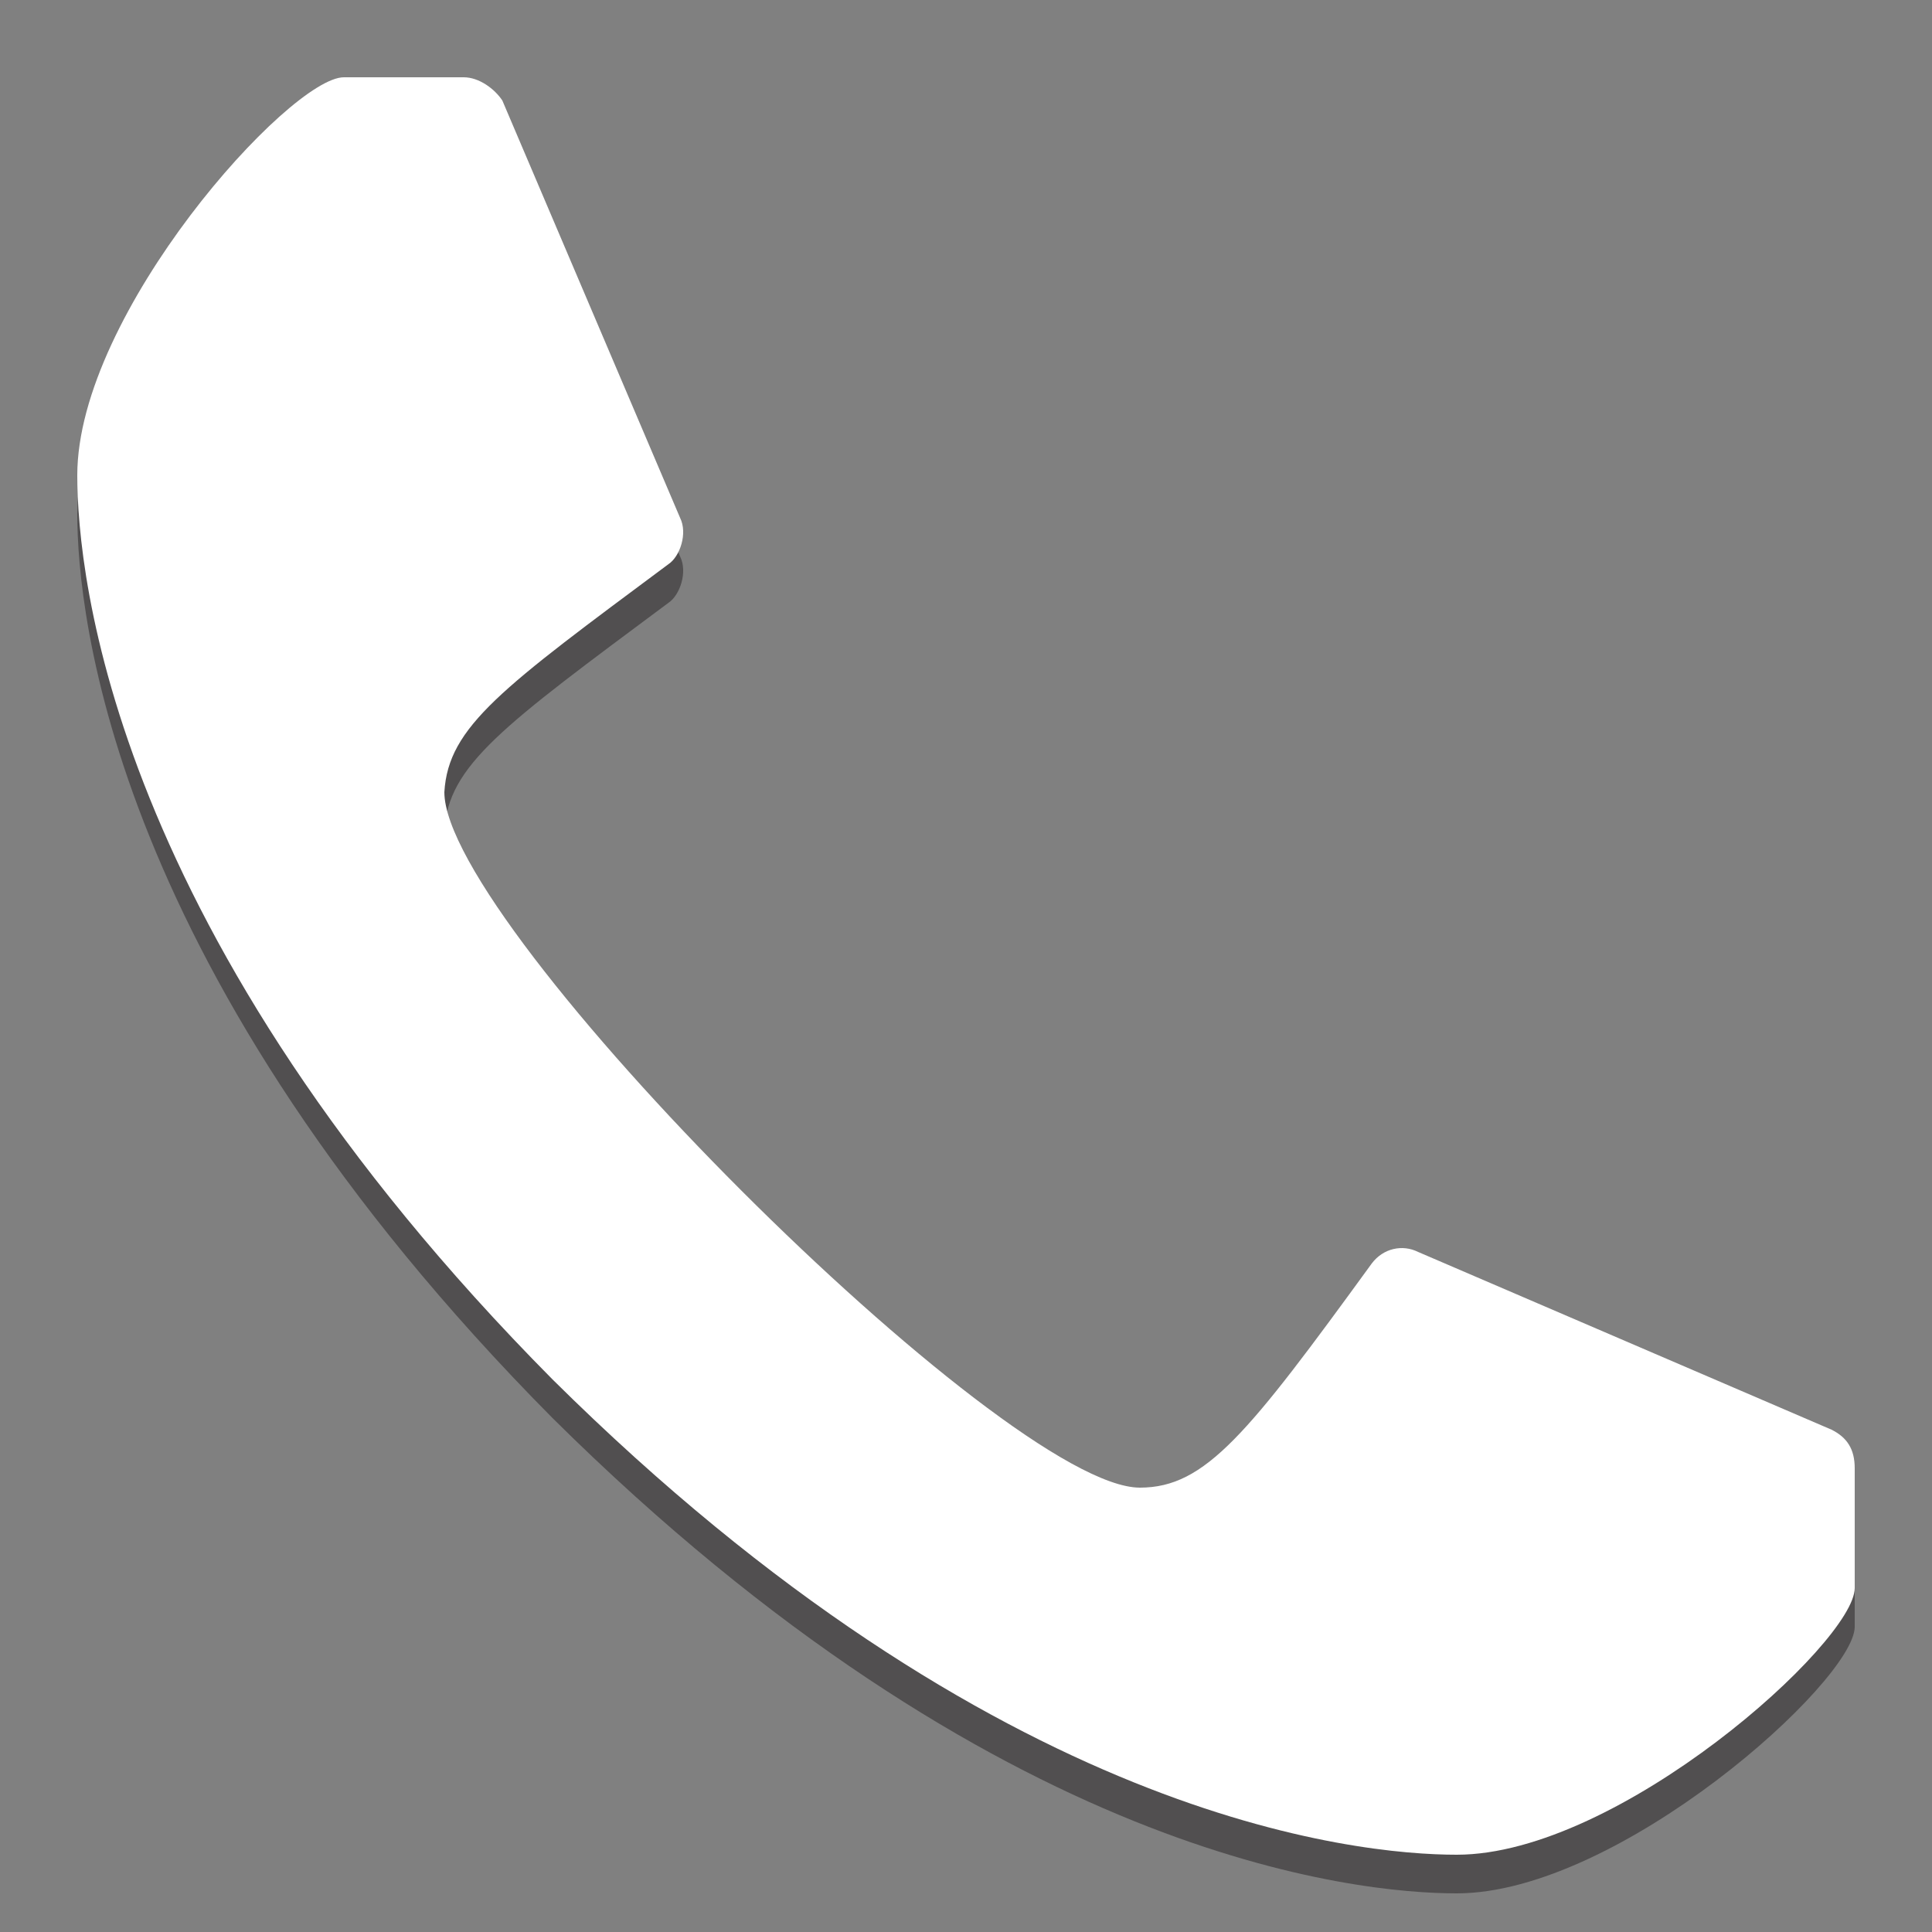
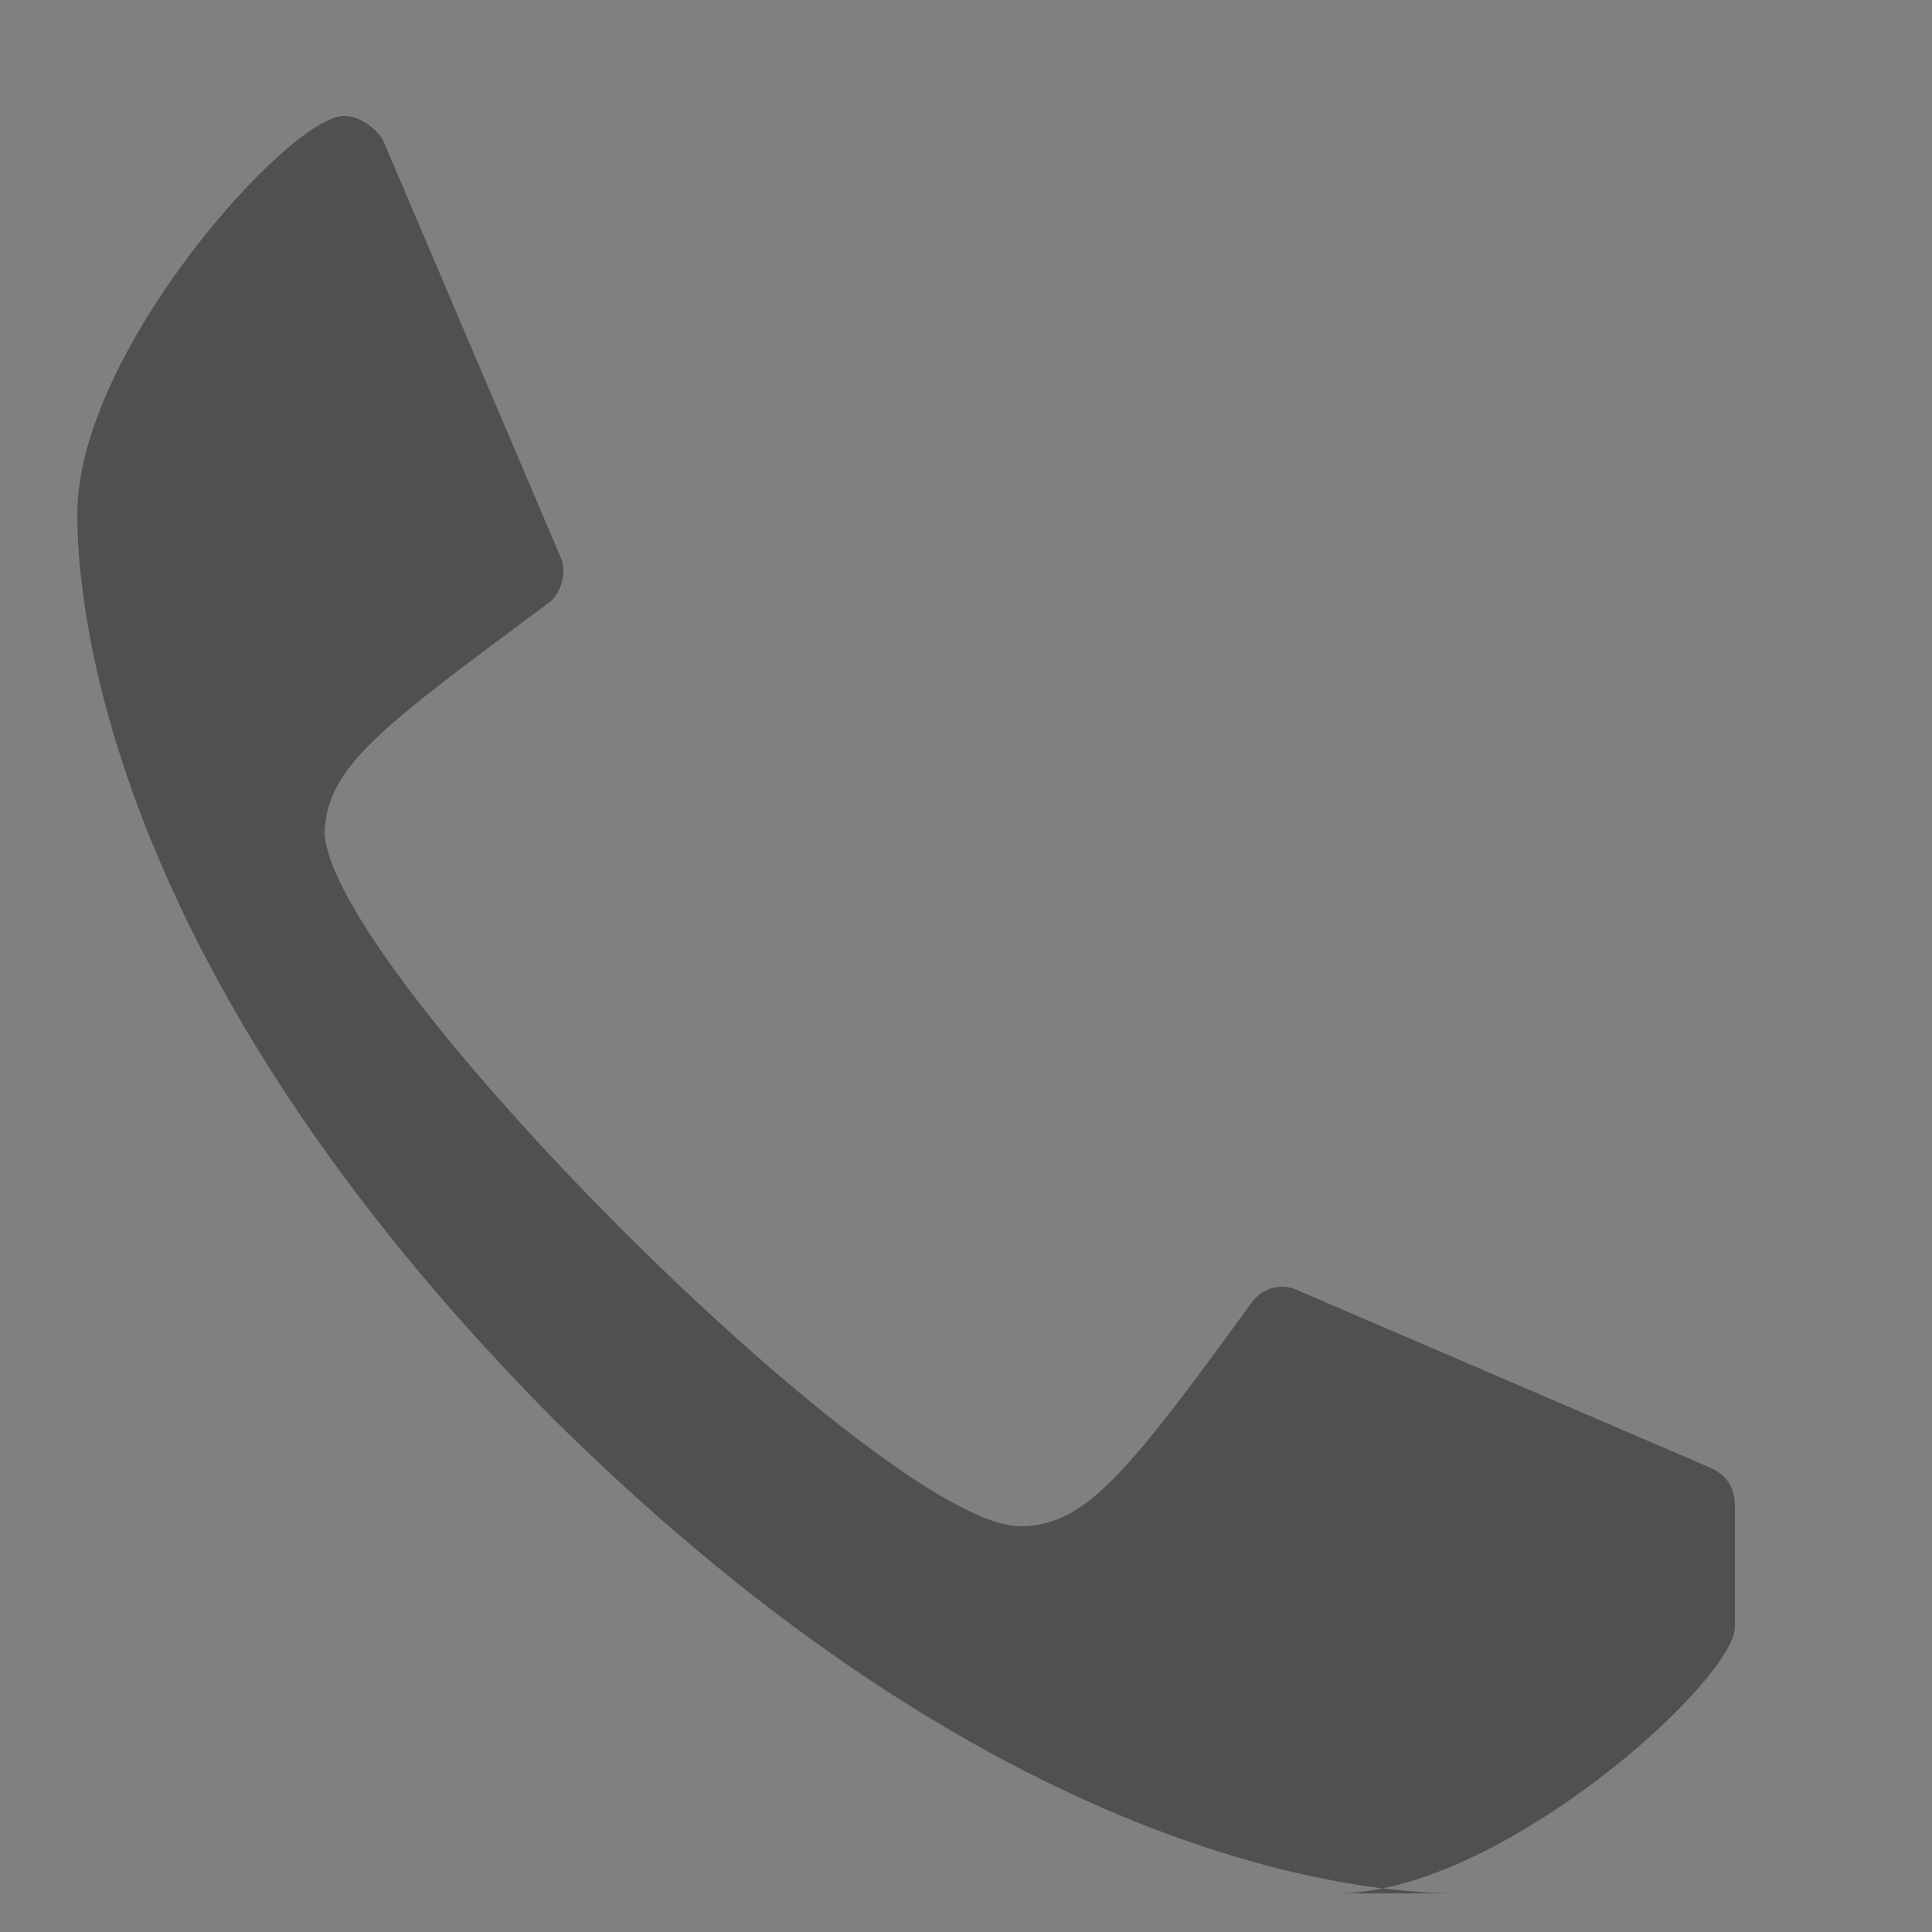
<svg xmlns="http://www.w3.org/2000/svg" enable-background="new 0 0 50 50" viewBox="0 0 50 50">
  <rect x="0" y="0" width="50" height="50" fill="#808080" stroke="none" />
-   <path d="m0 0h50v50h-50z" fill="none" />
-   <path d="m37.7 49c-2.6 0-11.9-.9-23.4-12.3-11.4-11.5-12.3-20.8-12.3-23.4 0-4.2 5.5-10.3 6.9-10.3h3.1c.4 0 .8.3 1 .6l4.6 10.8c.2.4 0 1-.3 1.2-4.3 3.2-5.7 4.2-5.8 5.9 0 3.5 14.5 18 18 18 1.7 0 2.8-1.4 6-5.8.3-.4.8-.5 1.2-.3l10.7 4.6c.4.2.6.5.6 1v3.1c0 1.4-6.1 6.9-10.3 6.9z" fill="#231f20" opacity=".5" />
-   <path d="m37.7 48c-2.6 0-11.9-.9-23.4-12.3-11.4-11.5-12.3-20.8-12.3-23.4 0-4.2 5.5-10.3 6.9-10.3h3.1c.4 0 .8.3 1 .6l4.6 10.8c.2.4 0 1-.3 1.2-4.3 3.2-5.7 4.2-5.8 5.9 0 3.5 14.5 18 18 18 1.7 0 2.8-1.4 6-5.8.3-.4.8-.5 1.2-.3l10.7 4.6c.4.2.6.5.6 1v3.1c0 1.4-6.1 6.9-10.3 6.9z" fill="#fff" />
+   <path d="m37.7 49c-2.6 0-11.9-.9-23.4-12.3-11.4-11.5-12.3-20.8-12.3-23.4 0-4.2 5.5-10.3 6.9-10.3c.4 0 .8.3 1 .6l4.6 10.8c.2.4 0 1-.3 1.2-4.3 3.2-5.7 4.2-5.8 5.9 0 3.5 14.5 18 18 18 1.7 0 2.8-1.4 6-5.8.3-.4.8-.5 1.2-.3l10.7 4.6c.4.2.6.5.6 1v3.1c0 1.4-6.1 6.9-10.3 6.9z" fill="#231f20" opacity=".5" />
</svg>